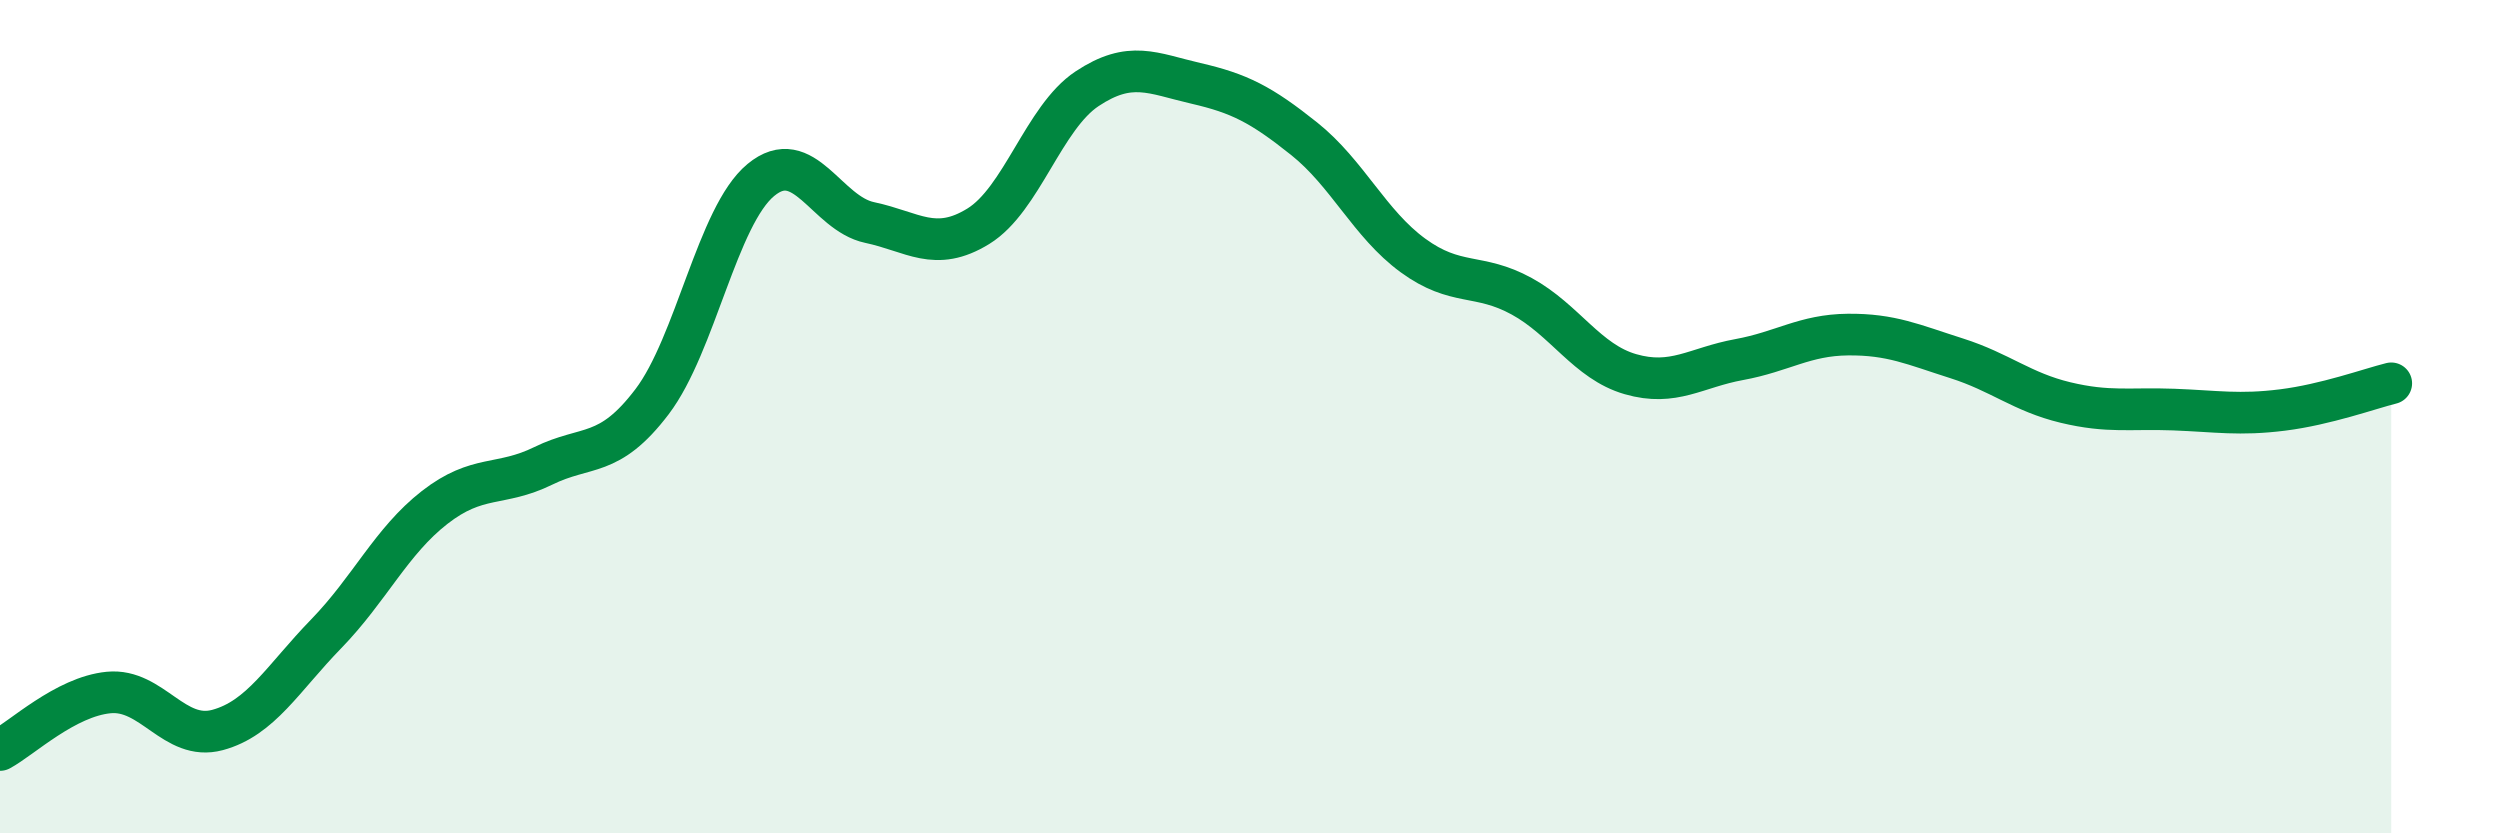
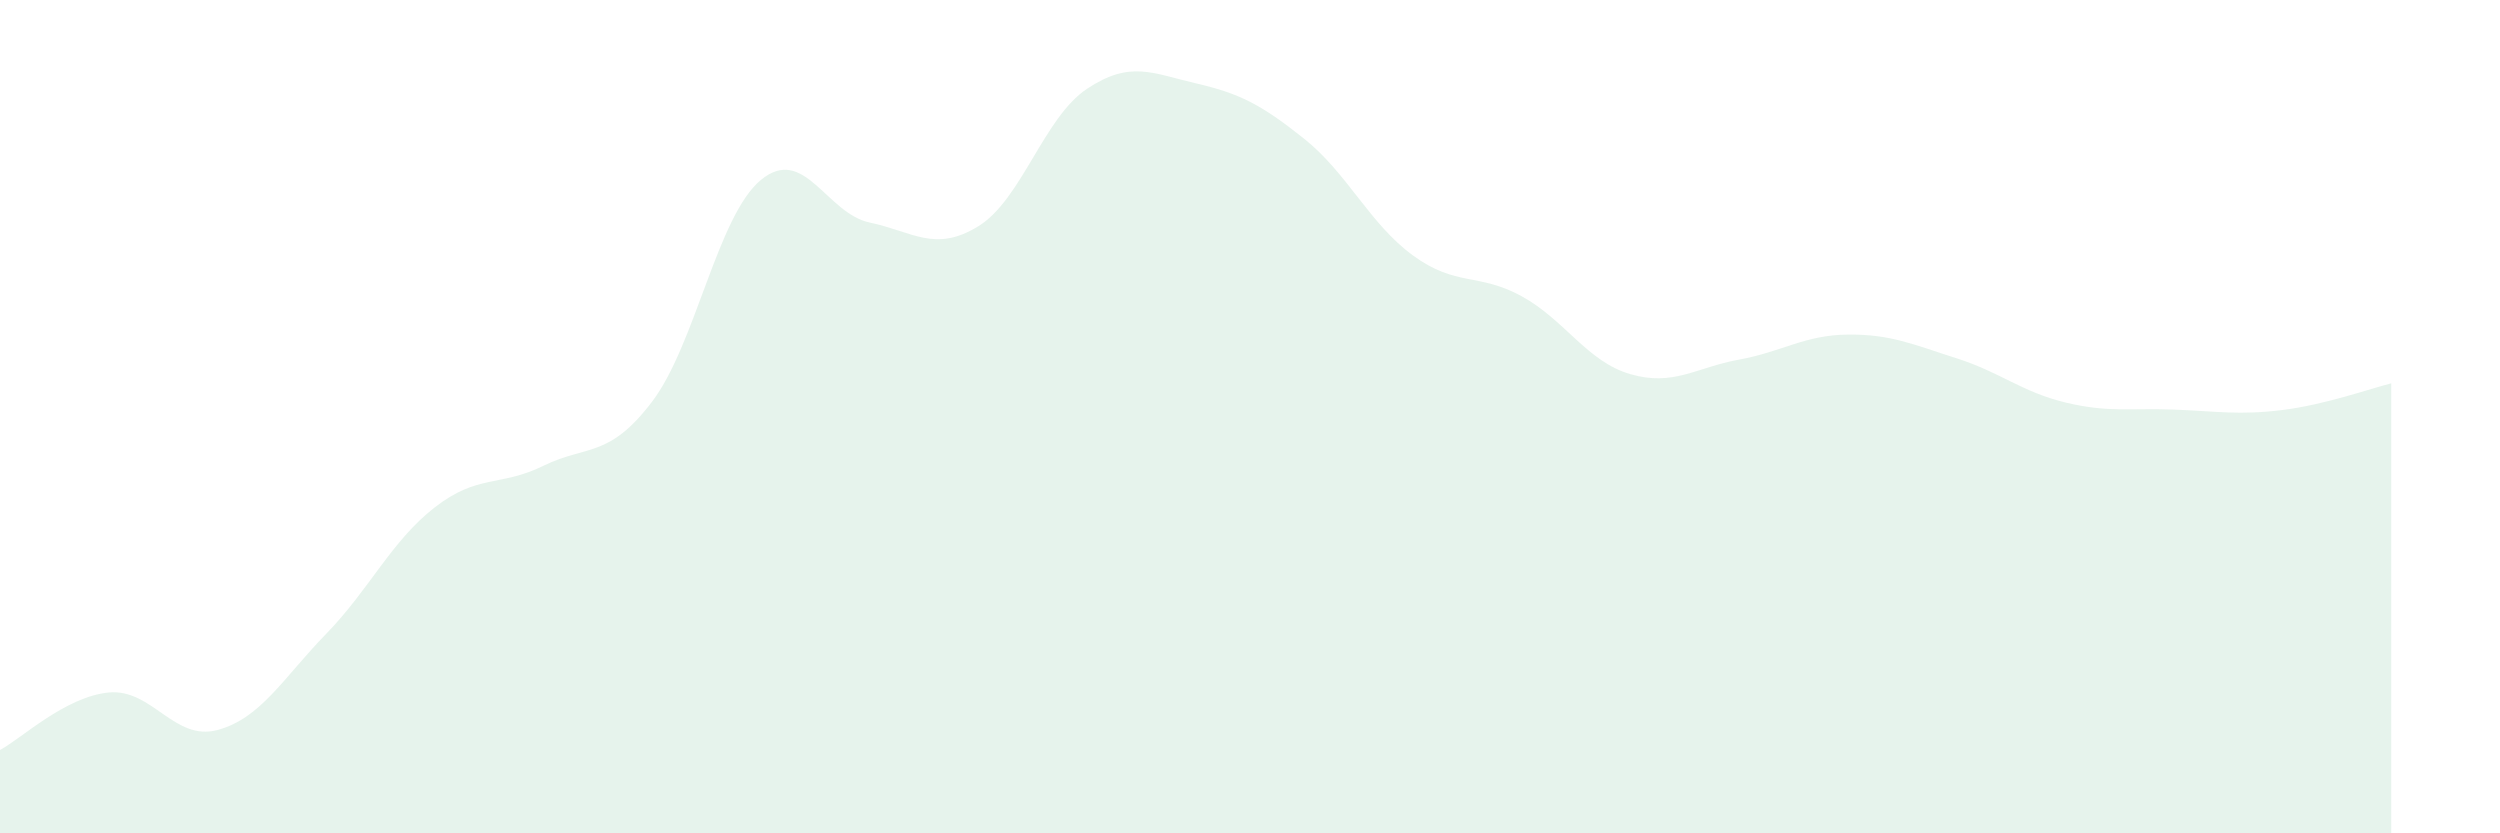
<svg xmlns="http://www.w3.org/2000/svg" width="60" height="20" viewBox="0 0 60 20">
  <path d="M 0,18 C 0.52,17.72 1.57,16.72 2.61,16.62 C 3.65,16.52 4.18,17.8 5.22,17.52 C 6.26,17.24 6.79,16.28 7.83,15.21 C 8.87,14.14 9.39,12.99 10.43,12.18 C 11.47,11.37 12,11.69 13.04,11.18 C 14.08,10.67 14.61,11.01 15.65,9.64 C 16.69,8.27 17.22,5.18 18.26,4.32 C 19.3,3.46 19.83,5.12 20.87,5.34 C 21.91,5.56 22.44,6.07 23.48,5.43 C 24.52,4.79 25.05,2.82 26.09,2.13 C 27.13,1.44 27.66,1.76 28.7,2 C 29.74,2.24 30.26,2.5 31.3,3.33 C 32.34,4.16 32.87,5.37 33.91,6.13 C 34.95,6.89 35.48,6.54 36.52,7.11 C 37.56,7.68 38.09,8.68 39.13,8.98 C 40.17,9.28 40.7,8.82 41.74,8.63 C 42.78,8.44 43.31,8.04 44.35,8.03 C 45.39,8.02 45.92,8.27 46.96,8.6 C 48,8.93 48.53,9.41 49.57,9.66 C 50.61,9.91 51.13,9.79 52.17,9.83 C 53.21,9.87 53.74,9.97 54.78,9.84 C 55.82,9.71 56.87,9.33 57.39,9.2L57.39 20L0 20Z" fill="#008740" opacity="0.1" stroke-linecap="round" stroke-linejoin="round" />
-   <path d="M 0,18 C 0.52,17.72 1.57,16.72 2.61,16.62 C 3.65,16.52 4.18,17.8 5.22,17.52 C 6.26,17.24 6.79,16.28 7.83,15.21 C 8.87,14.14 9.39,12.99 10.43,12.18 C 11.47,11.37 12,11.69 13.04,11.18 C 14.08,10.67 14.61,11.01 15.65,9.64 C 16.69,8.27 17.22,5.18 18.26,4.32 C 19.3,3.46 19.83,5.12 20.87,5.34 C 21.91,5.56 22.44,6.07 23.48,5.43 C 24.52,4.79 25.05,2.82 26.09,2.13 C 27.13,1.44 27.66,1.76 28.7,2 C 29.74,2.24 30.26,2.5 31.3,3.33 C 32.34,4.16 32.87,5.37 33.91,6.13 C 34.95,6.89 35.48,6.54 36.52,7.11 C 37.56,7.68 38.09,8.68 39.13,8.98 C 40.17,9.28 40.7,8.82 41.74,8.63 C 42.78,8.44 43.31,8.04 44.35,8.03 C 45.39,8.02 45.92,8.27 46.96,8.6 C 48,8.93 48.53,9.41 49.57,9.66 C 50.61,9.91 51.13,9.79 52.17,9.83 C 53.21,9.87 53.74,9.97 54.78,9.84 C 55.82,9.71 56.87,9.33 57.39,9.2" stroke="#008740" stroke-width="1" fill="none" stroke-linecap="round" stroke-linejoin="round" />
</svg>